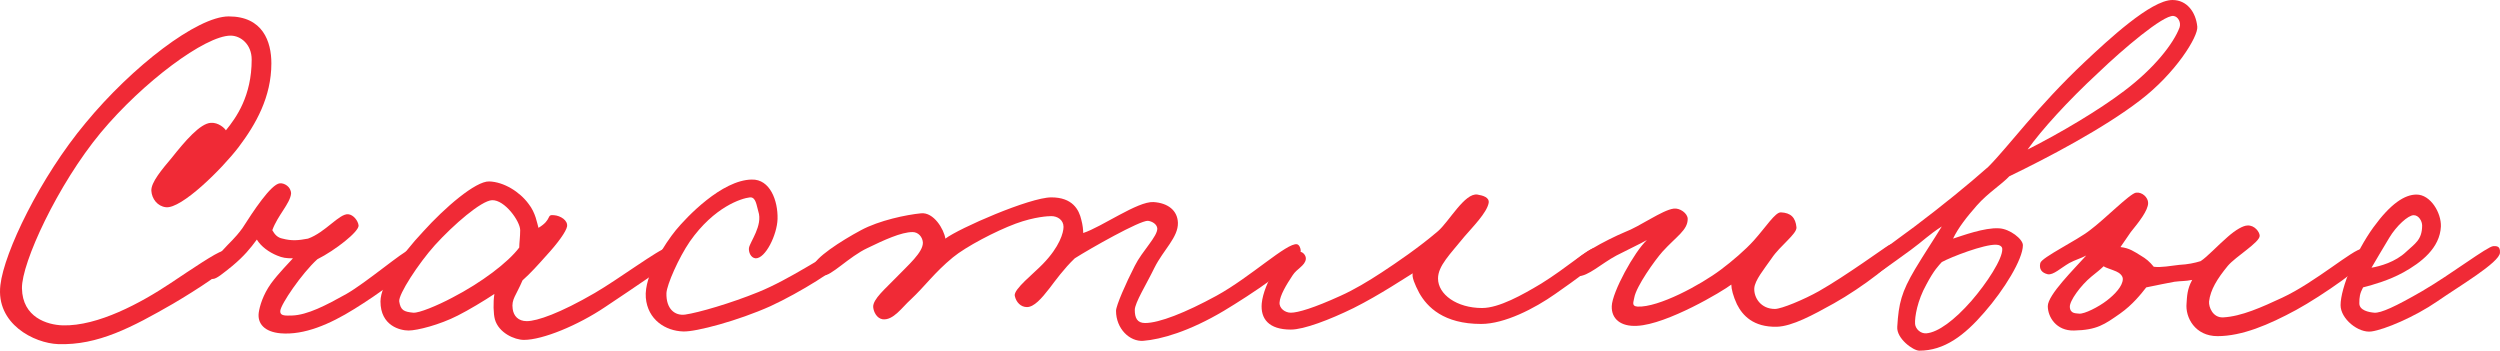
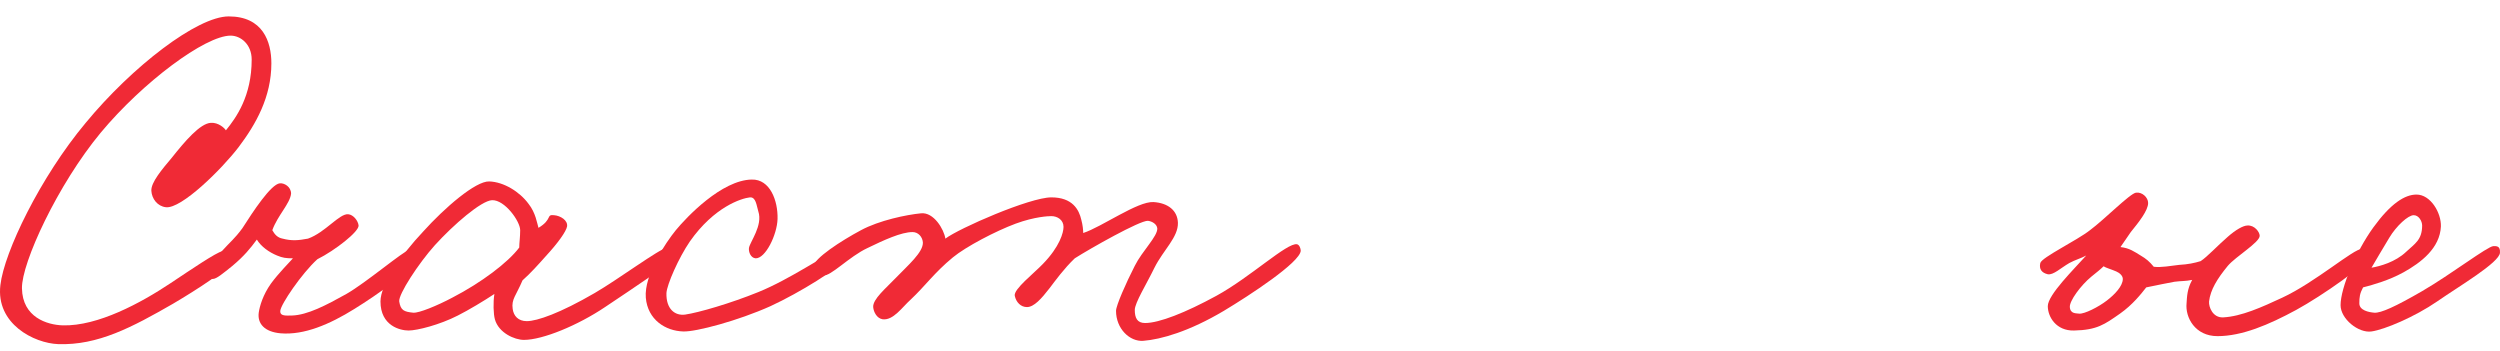
<svg xmlns="http://www.w3.org/2000/svg" viewBox="0 0 354.259 49.692" fill="none">
  <path d="M38.454 8.969C38.454 13.752 36.262 17.605 33.804 20.86C31.412 23.982 25.699 29.629 23.507 29.364C22.311 29.231 21.514 28.168 21.447 27.038C21.381 25.843 22.975 23.982 24.37 22.322C26.164 20.063 28.356 17.472 29.884 17.406C30.947 17.339 31.811 18.136 32.01 18.469C33.472 16.675 35.664 13.619 35.664 8.437C35.664 6.311 34.136 5.049 32.675 5.049C29.087 5.049 20.251 11.626 14.272 18.801C8.16 26.175 3.045 37.269 3.111 40.857C3.178 44.975 6.699 46.038 8.891 46.105C13.874 46.238 19.986 42.916 24.171 40.126C26.961 38.266 30.681 35.741 31.479 35.608C31.877 35.542 32.409 36.073 32.608 37.136C32.741 37.933 27.891 41.056 24.503 43.049C18.723 46.371 13.874 48.961 8.227 48.762C4.839 48.629 -0.609 45.905 0.056 40.391C0.587 35.741 5.702 25.112 12.146 17.406C18.723 9.434 27.958 2.325 32.409 2.325C37.258 2.325 38.454 5.913 38.454 8.969Z" fill="#F02A36" />
  <path d="M58.918 36.605C58.586 38.199 53.537 41.72 50.215 43.78C46.694 45.972 43.106 47.5 39.785 47.234C37.46 47.035 36.463 45.839 36.663 44.311C36.795 43.381 37.26 41.787 38.39 40.192C39.453 38.731 41.047 37.136 41.512 36.605C40.516 36.605 40.05 36.538 39.253 36.206C38.124 35.741 36.995 34.944 36.397 33.947C35.467 35.21 34.603 36.273 32.942 37.668C31.613 38.731 30.683 39.528 30.152 39.528C29.554 39.528 28.823 38.996 28.956 38.465C29.222 37.535 30.484 36.671 31.481 35.542C32.61 34.28 33.208 33.881 34.337 32.353C35.865 29.962 38.39 26.108 39.652 25.976C40.25 25.909 41.246 26.44 41.246 27.437C41.114 28.832 39.32 30.559 38.589 32.619C38.921 33.217 39.32 33.682 40.05 33.815C41.313 34.147 42.243 34.08 43.638 33.815C46.096 32.951 48.089 30.227 49.351 30.36C50.082 30.427 50.746 31.29 50.813 31.954C50.879 32.818 47.491 35.476 44.967 36.738C42.774 38.731 39.785 43.115 39.718 44.046C39.652 44.843 40.582 44.71 41.379 44.71C43.572 44.643 46.229 43.248 49.086 41.654C51.876 40.059 57.124 35.608 57.988 35.409C58.652 35.276 59.051 36.007 58.918 36.605Z" fill="#F02A36" />
  <path d="M95.369 36.605C95.369 37.136 89.988 40.657 85.737 43.514C81.883 46.105 76.901 48.164 74.244 48.164C72.915 48.164 70.656 47.168 70.125 45.241C69.925 44.51 69.859 42.85 70.058 41.654C68.663 42.584 66.338 43.979 64.877 44.71C62.286 46.038 59.097 46.836 57.901 46.836C56.705 46.836 53.915 46.171 53.915 42.717C53.915 40.325 56.772 36.206 59.96 32.818C63.016 29.43 67.401 25.643 69.328 25.71C71.387 25.776 73.646 27.171 74.908 28.899C75.904 30.161 76.104 31.622 76.303 32.287C78.296 31.091 77.366 30.36 78.495 30.493C79.425 30.559 80.488 31.224 80.356 32.087C80.223 32.818 79.027 34.479 77.366 36.273C76.303 37.468 75.174 38.731 74.044 39.727C73.114 41.919 72.45 42.385 72.649 43.78C72.782 44.776 73.446 45.507 74.642 45.507C76.104 45.507 79.359 44.378 84.275 41.521C87.597 39.594 93.509 35.21 94.439 35.143C95.237 35.077 95.369 35.874 95.369 36.605ZM73.712 32.619C73.712 31.357 71.52 28.301 69.726 28.367C68.198 28.434 64.278 31.822 61.621 34.745C59.296 37.336 56.439 41.72 56.572 42.717C56.772 43.979 57.237 44.178 58.565 44.311C59.363 44.378 61.953 43.315 64.079 42.185C68.198 40.059 71.985 37.203 73.579 35.077C73.579 34.413 73.712 33.615 73.712 32.619Z" fill="#F02A36" />
  <path d="M119.151 37.136C119.084 37.867 113.371 41.455 109.185 43.381C104.602 45.441 98.623 47.035 96.829 46.969C94.304 46.902 91.78 45.308 91.514 42.185C91.248 38.996 94.304 34.413 95.766 32.619C97.294 30.759 102.276 25.51 106.528 25.444C109.119 25.377 110.248 28.434 110.182 31.024C110.116 33.283 108.455 36.671 107.06 36.605C106.395 36.538 106.063 35.741 106.129 35.143C106.262 34.28 108.123 31.954 107.458 29.962C107.193 29.098 107.126 27.902 106.262 27.968C105.067 28.101 101.214 29.297 97.759 34.213C96.165 36.538 94.504 40.325 94.437 41.521C94.371 43.78 95.633 44.776 97.095 44.577C98.955 44.311 103.539 42.982 107.458 41.388C111.909 39.594 117.29 35.874 118.221 35.675C118.885 35.542 119.217 36.472 119.151 37.136Z" fill="#F02A36" />
  <path d="M184.32 35.542C184.187 37.203 177.079 41.853 173.425 44.046C168.509 46.969 164.523 48.098 161.999 48.297C160.072 48.43 158.145 46.57 158.145 44.046C158.145 43.315 159.541 40.126 160.803 37.668C161.866 35.542 164.058 33.482 163.992 32.353C163.925 31.755 163.261 31.357 162.663 31.29C161.534 31.224 154.492 35.21 152.299 36.605C150.771 38.066 149.575 39.727 148.712 40.857C147.583 42.318 146.519 43.514 145.523 43.514C144.66 43.514 143.995 42.85 143.796 41.919C143.596 40.989 146.519 38.731 147.782 37.402C150.173 34.944 150.705 32.951 150.705 32.154C150.705 31.157 149.841 30.626 148.978 30.626C148.579 30.626 146.652 30.692 143.929 31.689C141.072 32.752 136.887 34.944 135.027 36.472C132.369 38.664 131.107 40.524 129.048 42.451C127.852 43.514 126.59 45.441 125.062 45.241C124.264 45.108 123.799 44.245 123.733 43.514C123.667 42.385 125.527 40.857 126.922 39.395C128.649 37.601 130.841 35.741 130.775 34.346C130.709 33.549 130.11 32.885 129.313 32.885C127.719 32.885 125.261 34.014 122.936 35.143C120.345 36.339 117.621 39.262 116.691 38.996C115.96 38.797 115.163 38.532 115.229 37.801C115.362 36.605 119.149 34.147 122.006 32.619C124.596 31.224 128.45 30.427 130.509 30.227C132.303 30.028 133.764 32.486 133.964 33.815C135.89 32.353 145.922 27.968 148.978 27.968C151.967 27.968 152.897 29.696 153.229 31.157C153.429 31.888 153.495 32.619 153.495 33.018C156.152 32.154 161.201 28.5 163.46 28.633C165.52 28.766 166.848 29.829 166.915 31.556C166.981 33.615 164.855 35.409 163.593 37.933C162.464 40.259 160.803 42.916 160.803 43.913C160.803 45.042 161.135 45.773 162.264 45.773C164.257 45.773 167.978 44.311 172.362 41.919C177.212 39.262 182.394 34.346 183.789 34.612C184.121 34.678 184.32 35.21 184.32 35.542Z" fill="#F02A36" />
-   <path d="M227.025 36.206C226.693 37.203 223.238 39.661 220.382 41.654C217.459 43.713 213.207 45.905 209.885 45.905C204.57 45.905 202.245 43.514 201.116 41.521C200.452 40.259 200.053 39.262 200.186 38.731C199.389 39.196 195.536 41.787 191.815 43.647C188.427 45.308 184.773 46.703 182.913 46.703C179.791 46.703 178.595 45.175 178.794 42.982C179.06 40.192 181.85 35.276 184.242 35.675C184.707 35.741 185.105 36.273 185.039 36.738C184.906 37.668 183.777 38.066 183.179 38.996C182.249 40.391 181.385 41.853 181.319 42.85C181.252 43.713 182.116 44.311 182.913 44.311C183.91 44.311 186.168 43.647 189.955 41.919C191.882 41.056 193.875 39.86 195.801 38.598C197.927 37.203 201.05 35.077 203.773 32.752C205.368 31.357 207.56 27.304 209.354 27.57C210.151 27.703 211.081 27.968 210.948 28.766C210.682 30.161 208.689 32.154 207.493 33.549C205.501 36.007 203.773 37.668 203.773 39.461C203.773 41.72 206.431 43.647 210.018 43.647C212.41 43.647 215.731 41.787 218.389 40.192C222.043 37.933 225.032 35.21 225.962 35.143C226.427 35.077 227.224 35.542 227.025 36.206Z" fill="#F02A36" />
-   <path d="M268.982 35.808C269.182 36.738 263.8 40.79 259.881 42.982C256.893 44.643 253.97 46.238 251.776 46.304C248.455 46.371 246.927 44.71 246.13 43.115C245.598 41.986 245.333 40.923 245.333 40.325C244.137 41.255 236.231 45.972 231.98 46.171C229.654 46.304 228.326 45.175 228.392 43.381C228.458 41.388 231.581 35.675 233.375 34.014C232.179 34.678 230.717 35.343 229.057 36.206C226.93 37.336 225.004 39.196 223.609 39.129C222.944 39.063 222.48 38.532 222.546 37.933C222.745 36.538 227.728 33.947 230.252 32.885C232.378 32.087 235.567 29.762 237.161 29.563C238.025 29.43 239.154 30.227 239.154 31.024C239.154 32.619 237.56 33.482 235.567 35.675C234.504 36.871 231.847 40.591 231.581 42.185C231.514 42.717 231.116 43.381 232.046 43.447C235.035 43.58 240.948 40.391 243.871 38.199C245.466 37.004 247.326 35.409 248.522 34.08C250.25 32.154 251.576 30.028 252.376 30.094C253.77 30.161 254.434 30.825 254.567 32.22C254.634 33.15 252.241 34.811 251.047 36.605C249.982 38.133 248.654 39.727 248.588 40.857C248.522 42.185 249.518 43.78 251.511 43.78C252.441 43.78 255.631 42.451 257.754 41.255C261.609 39.063 267.056 35.077 267.655 34.745C268.517 34.28 268.784 35.01 268.982 35.808Z" fill="#F02A36" />
-   <path d="M311.365 3.787C311.498 5.182 308.31 10.364 303.261 14.217C298.08 18.203 290.107 22.388 284.726 24.979C283.597 26.175 281.736 27.304 280.142 29.098C278.68 30.759 277.486 32.287 276.754 33.815C278.016 33.416 281.206 32.22 283.265 32.353C284.794 32.419 286.652 33.881 286.652 34.745C286.652 36.738 283.994 41.056 281.206 44.245C278.348 47.566 275.492 49.692 271.97 49.692C271.108 49.692 268.715 47.965 268.849 46.304C269.047 42.982 269.447 41.388 271.373 38.133C272.769 35.808 273.899 34.147 275.16 32.087C273.299 33.283 272.502 34.147 270.776 35.409C268.45 37.07 265.527 39.329 264.662 39.461C264.198 39.528 263.8 38.93 263.665 38.332C263.533 37.601 269.047 33.815 271.24 32.154C275.293 29.098 278.88 26.175 281.736 23.65C284.594 20.794 288.646 15.147 295.421 8.769C298.677 5.713 304.79 0 307.845 0C309.904 0 311.166 1.727 311.365 3.787ZM308.842 3.92C309.107 3.189 308.642 2.325 307.978 2.259C306.516 2.126 300.803 6.976 297.348 10.297C293.03 14.283 289.243 18.469 287.317 21.192C292.034 18.801 297.415 15.612 301.003 12.888C305.32 9.633 307.978 6.178 308.842 3.92ZM283.729 35.276C283.729 34.878 283.265 34.678 282.865 34.678C281.139 34.612 276.489 36.405 275.16 37.136C274.695 37.668 274.096 38.199 272.967 40.325C271.705 42.584 271.308 44.909 271.373 45.905C271.44 46.636 272.17 47.301 272.967 47.234C274.628 47.101 276.954 45.374 279.345 42.65C281.538 40.126 283.797 36.671 283.729 35.276Z" fill="#F02A36" />
  <path d="M335.621 36.339C335.621 37.336 329.043 41.919 325.388 43.913C321.471 46.038 317.684 47.633 314.229 47.633C311.041 47.633 309.644 44.975 309.844 42.982C309.911 42.052 309.911 40.989 310.641 39.661C309.712 39.86 309.115 39.794 308.118 39.927C307.321 40.059 305.46 40.458 304.13 40.724C303.401 41.654 302.204 43.182 300.41 44.444C298.219 45.972 297.155 46.769 293.9 46.836C291.377 46.902 290.18 44.909 290.18 43.381C290.18 41.787 293.9 38.133 295.626 36.206C294.897 36.605 294.1 36.804 293.235 37.269C291.974 38 290.977 38.996 290.18 38.864C289.316 38.664 288.918 38.133 289.118 37.269C289.316 36.472 294.3 34.08 296.158 32.619C298.219 31.091 301.805 27.437 302.669 27.304C303.533 27.171 304.398 27.968 304.398 28.766C304.398 29.829 303.069 31.49 301.939 32.885L300.478 35.01C301.74 35.143 302.469 35.675 303.333 36.206C304.13 36.671 304.595 37.07 305.195 37.801C306.256 37.933 307.586 37.668 308.782 37.535C310.044 37.468 310.973 37.269 311.838 37.004C312.767 36.405 314.296 34.745 315.69 33.549C316.819 32.552 317.884 31.954 318.481 31.954C319.477 31.888 320.207 32.885 320.207 33.416C320.207 34.346 316.819 36.339 315.69 37.668C314.164 39.528 313.232 41.056 313.032 42.717C312.967 43.514 313.564 45.042 315.026 44.975C317.616 44.843 320.539 43.514 323.397 42.185C328.114 39.993 333.56 35.21 334.69 35.276C335.422 35.343 335.621 35.542 335.621 36.339ZM300.81 39.528C300.81 39.063 300.343 38.664 299.878 38.465C299.281 38.199 298.352 37.933 298.085 37.734C297.687 38.133 297.023 38.664 296.358 39.196C294.829 40.458 293.235 42.65 293.303 43.514C293.368 44.51 294.232 44.378 294.632 44.444C295.361 44.51 297.355 43.514 298.552 42.584C299.681 41.72 300.81 40.524 300.81 39.528Z" fill="#F02A36" />
  <path d="M354.254 35.808C354.186 37.203 348.408 40.591 345.352 42.717C342.162 44.909 337.912 46.703 336.051 46.969C334.19 47.234 331.667 45.175 331.667 43.248C331.667 40.79 333.858 35.608 336.316 32.22C338.774 28.832 340.768 27.57 342.429 27.57C344.423 27.57 345.949 30.161 345.884 32.087C345.75 35.143 343.094 37.203 340.568 38.598C338.51 39.727 336.383 40.325 334.855 40.724C334.39 41.587 334.325 42.119 334.325 42.982C334.325 43.979 335.651 44.245 336.451 44.311C337.38 44.378 339.439 43.447 343.226 41.255C347.346 38.864 352.527 34.878 353.324 34.878C353.722 34.878 354.321 34.811 354.254 35.808ZM343.226 31.954C343.226 31.357 342.762 30.493 342.03 30.493C341.233 30.493 339.571 32.021 338.574 33.682C337.912 34.745 336.451 37.269 336.051 37.933C337.248 37.734 339.439 37.136 340.968 35.675C342.162 34.545 343.226 34.014 343.226 31.954Z" fill="#F02A36" />
</svg>